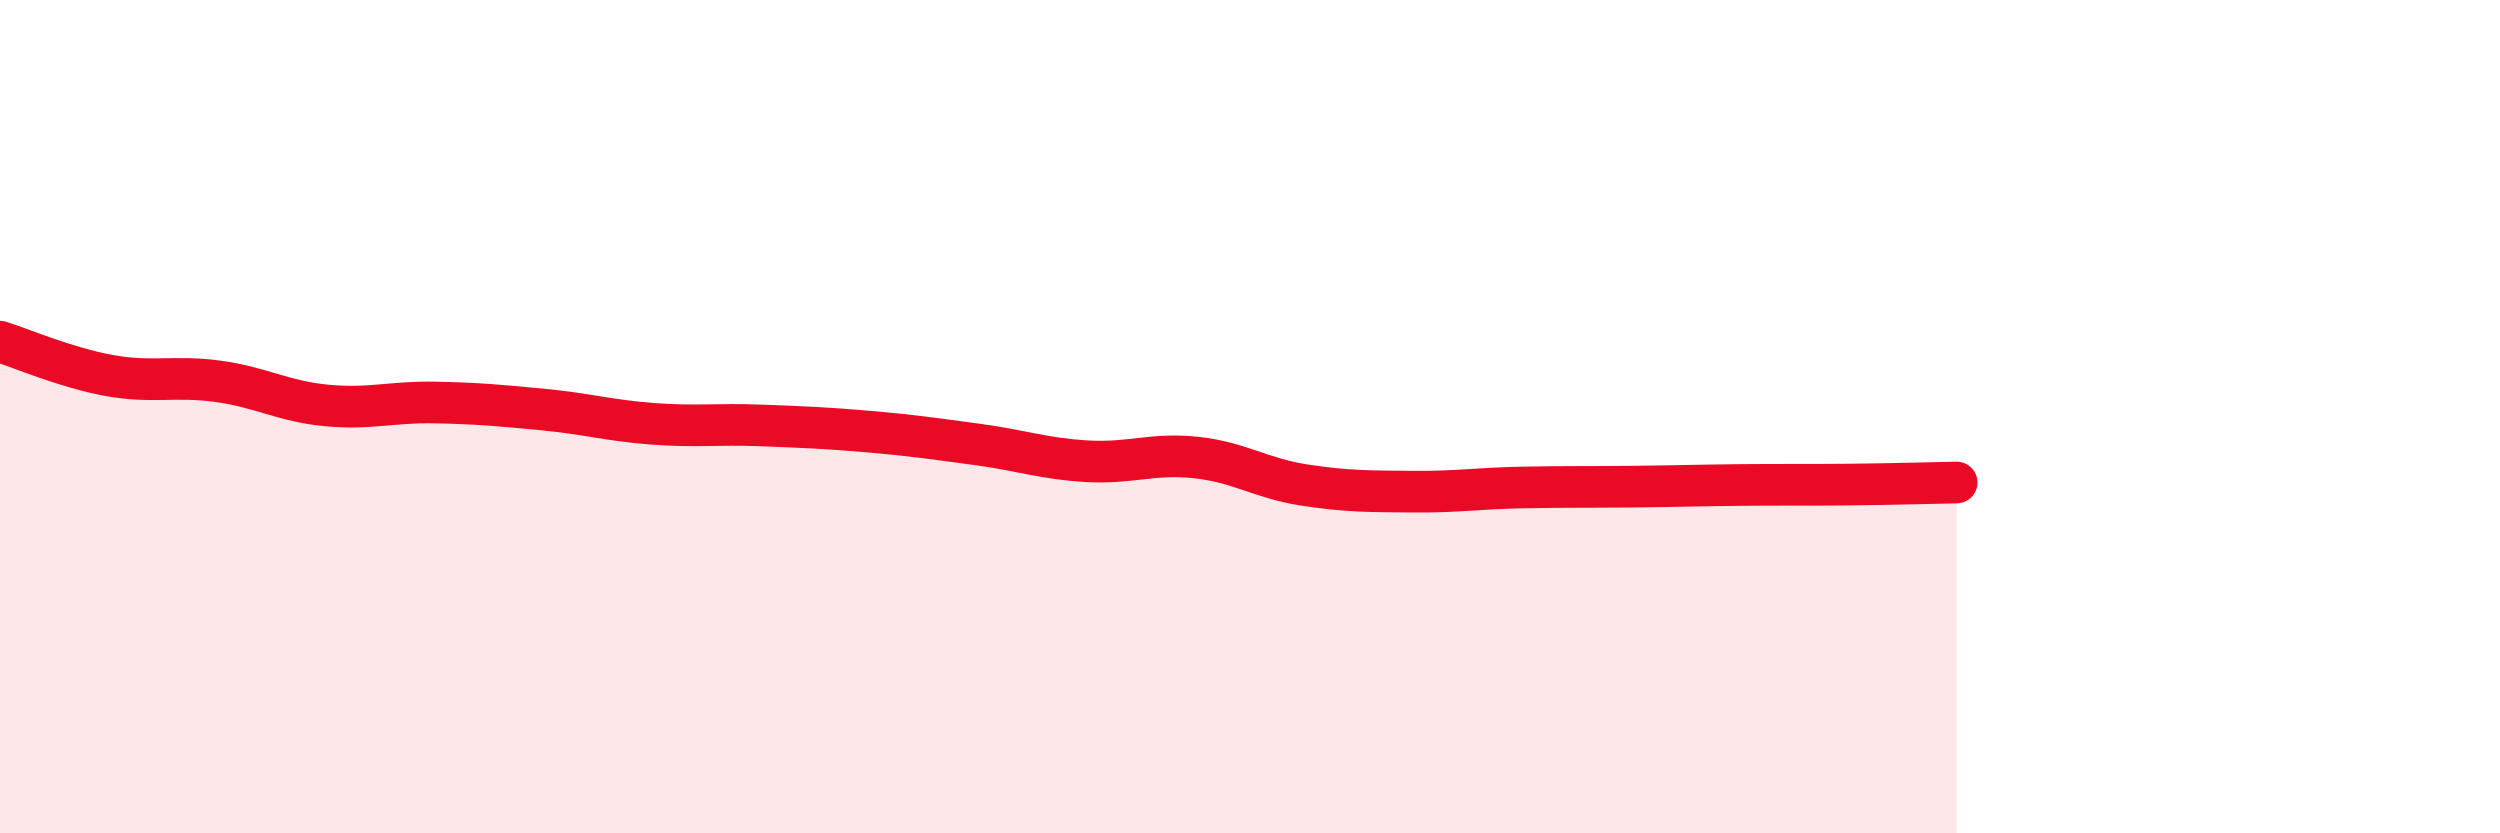
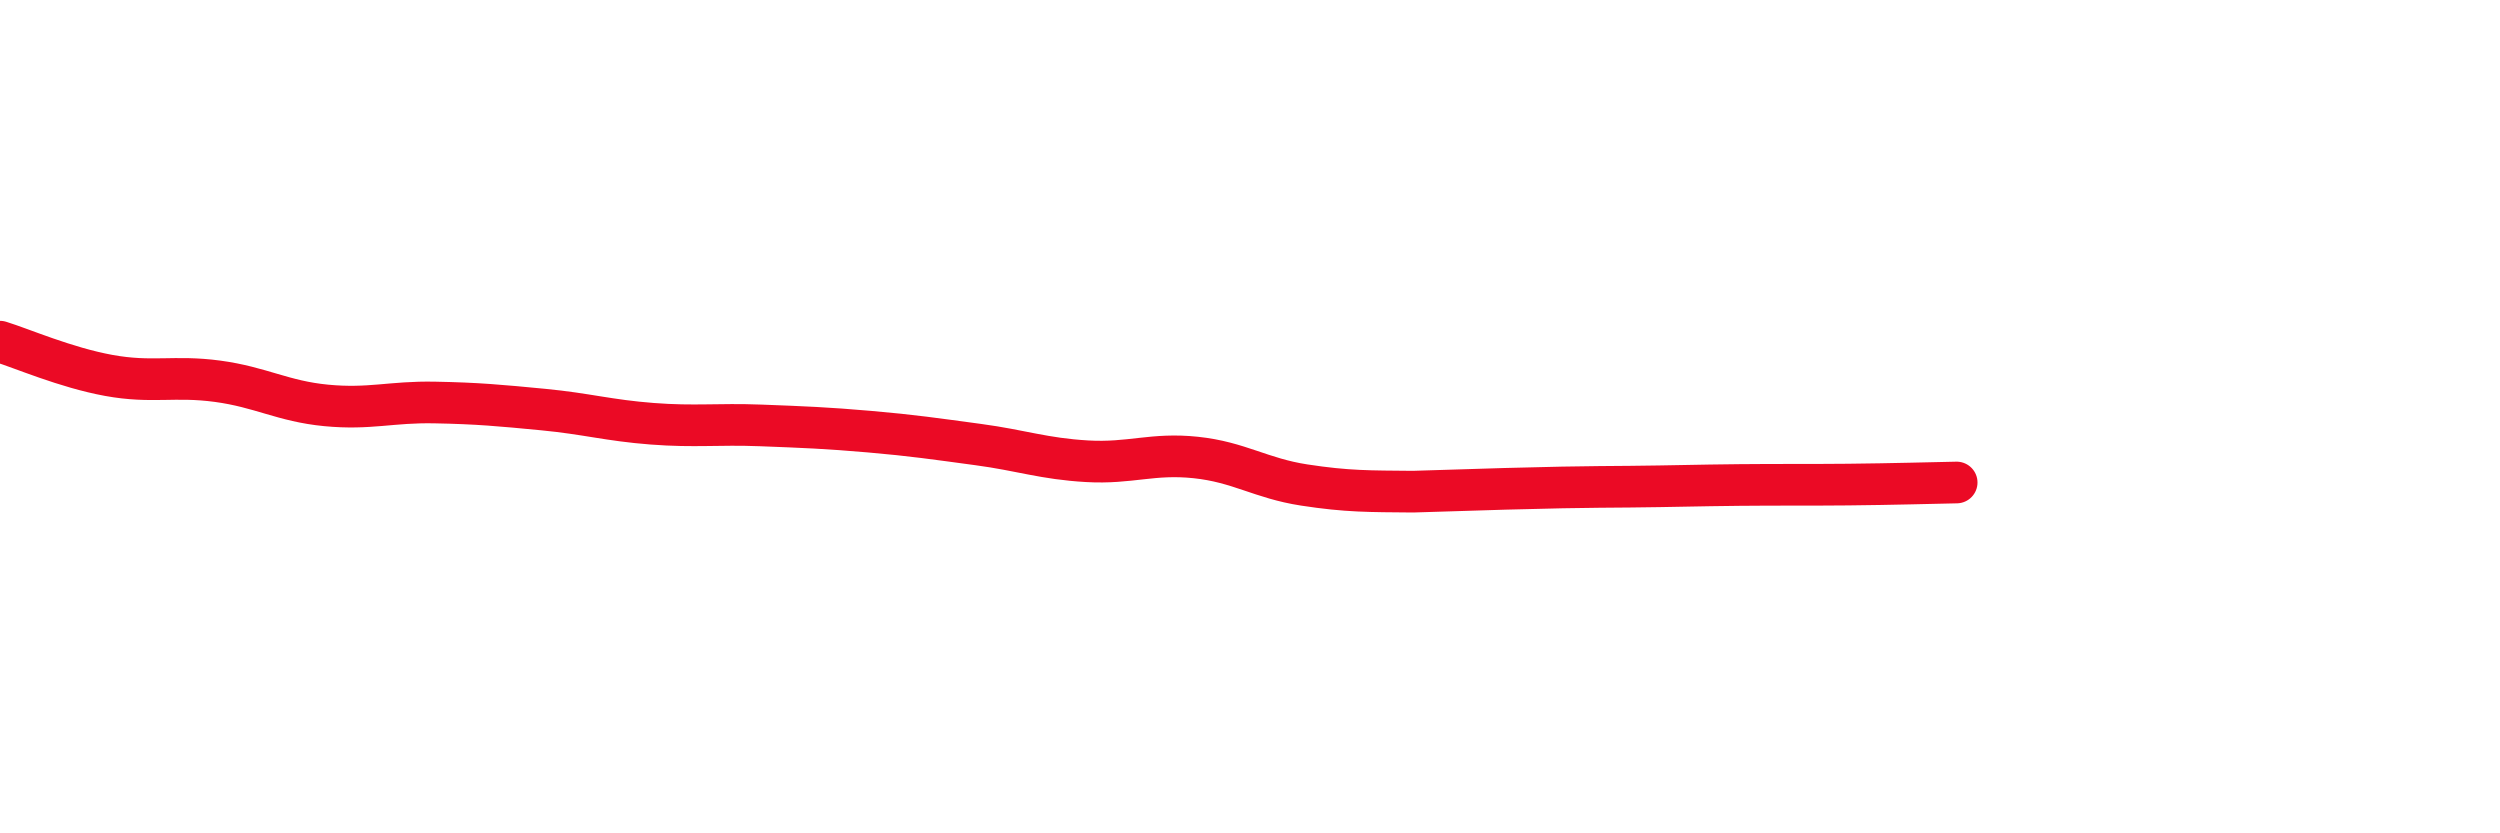
<svg xmlns="http://www.w3.org/2000/svg" width="60" height="20" viewBox="0 0 60 20">
-   <path d="M 0,8.2 C 0.52,8.36 1.57,8.82 2.61,9.01 C 3.65,9.2 4.18,9.01 5.22,9.15 C 6.26,9.29 6.79,9.63 7.83,9.73 C 8.87,9.83 9.39,9.64 10.43,9.66 C 11.47,9.68 12,9.73 13.04,9.83 C 14.08,9.93 14.61,10.09 15.65,10.17 C 16.69,10.25 17.22,10.17 18.26,10.21 C 19.3,10.25 19.83,10.27 20.87,10.36 C 21.91,10.45 22.44,10.53 23.48,10.67 C 24.52,10.81 25.05,11.01 26.09,11.07 C 27.13,11.13 27.66,10.87 28.7,10.98 C 29.74,11.09 30.26,11.48 31.3,11.64 C 32.34,11.8 32.87,11.79 33.91,11.8 C 34.95,11.81 35.48,11.72 36.52,11.7 C 37.56,11.68 38.09,11.69 39.13,11.68 C 40.17,11.67 40.7,11.65 41.74,11.64 C 42.78,11.63 43.31,11.64 44.35,11.63 C 45.39,11.62 46.44,11.59 46.96,11.58L46.96 20L0 20Z" fill="#EB0A25" opacity="0.1" stroke-linecap="round" stroke-linejoin="round" />
-   <path d="M 0,8.2 C 0.52,8.36 1.57,8.82 2.61,9.01 C 3.65,9.2 4.18,9.01 5.22,9.15 C 6.26,9.29 6.79,9.63 7.83,9.73 C 8.87,9.83 9.39,9.64 10.43,9.66 C 11.47,9.68 12,9.73 13.04,9.83 C 14.08,9.93 14.61,10.09 15.65,10.17 C 16.69,10.25 17.22,10.17 18.26,10.21 C 19.3,10.25 19.83,10.27 20.87,10.36 C 21.91,10.45 22.44,10.53 23.48,10.67 C 24.52,10.81 25.05,11.01 26.09,11.07 C 27.13,11.13 27.66,10.87 28.7,10.98 C 29.74,11.09 30.26,11.48 31.3,11.64 C 32.34,11.8 32.87,11.79 33.91,11.8 C 34.95,11.81 35.48,11.72 36.52,11.7 C 37.56,11.68 38.09,11.69 39.13,11.68 C 40.17,11.67 40.7,11.65 41.74,11.64 C 42.78,11.63 43.31,11.64 44.35,11.63 C 45.39,11.62 46.44,11.59 46.96,11.58" stroke="#EB0A25" stroke-width="1" fill="none" stroke-linecap="round" stroke-linejoin="round" />
+   <path d="M 0,8.2 C 0.52,8.36 1.57,8.82 2.61,9.01 C 3.65,9.2 4.18,9.01 5.22,9.15 C 6.26,9.29 6.79,9.63 7.83,9.73 C 8.87,9.83 9.39,9.64 10.43,9.66 C 11.47,9.68 12,9.73 13.04,9.83 C 14.08,9.93 14.61,10.09 15.65,10.17 C 16.69,10.25 17.22,10.17 18.26,10.21 C 19.3,10.25 19.83,10.27 20.87,10.36 C 21.91,10.45 22.44,10.53 23.48,10.67 C 24.52,10.81 25.05,11.01 26.09,11.07 C 27.13,11.13 27.66,10.87 28.7,10.98 C 29.74,11.09 30.26,11.48 31.3,11.64 C 32.34,11.8 32.87,11.79 33.91,11.8 C 37.56,11.68 38.09,11.69 39.13,11.68 C 40.17,11.67 40.7,11.65 41.74,11.64 C 42.78,11.63 43.31,11.64 44.35,11.63 C 45.39,11.62 46.44,11.59 46.96,11.58" stroke="#EB0A25" stroke-width="1" fill="none" stroke-linecap="round" stroke-linejoin="round" />
</svg>